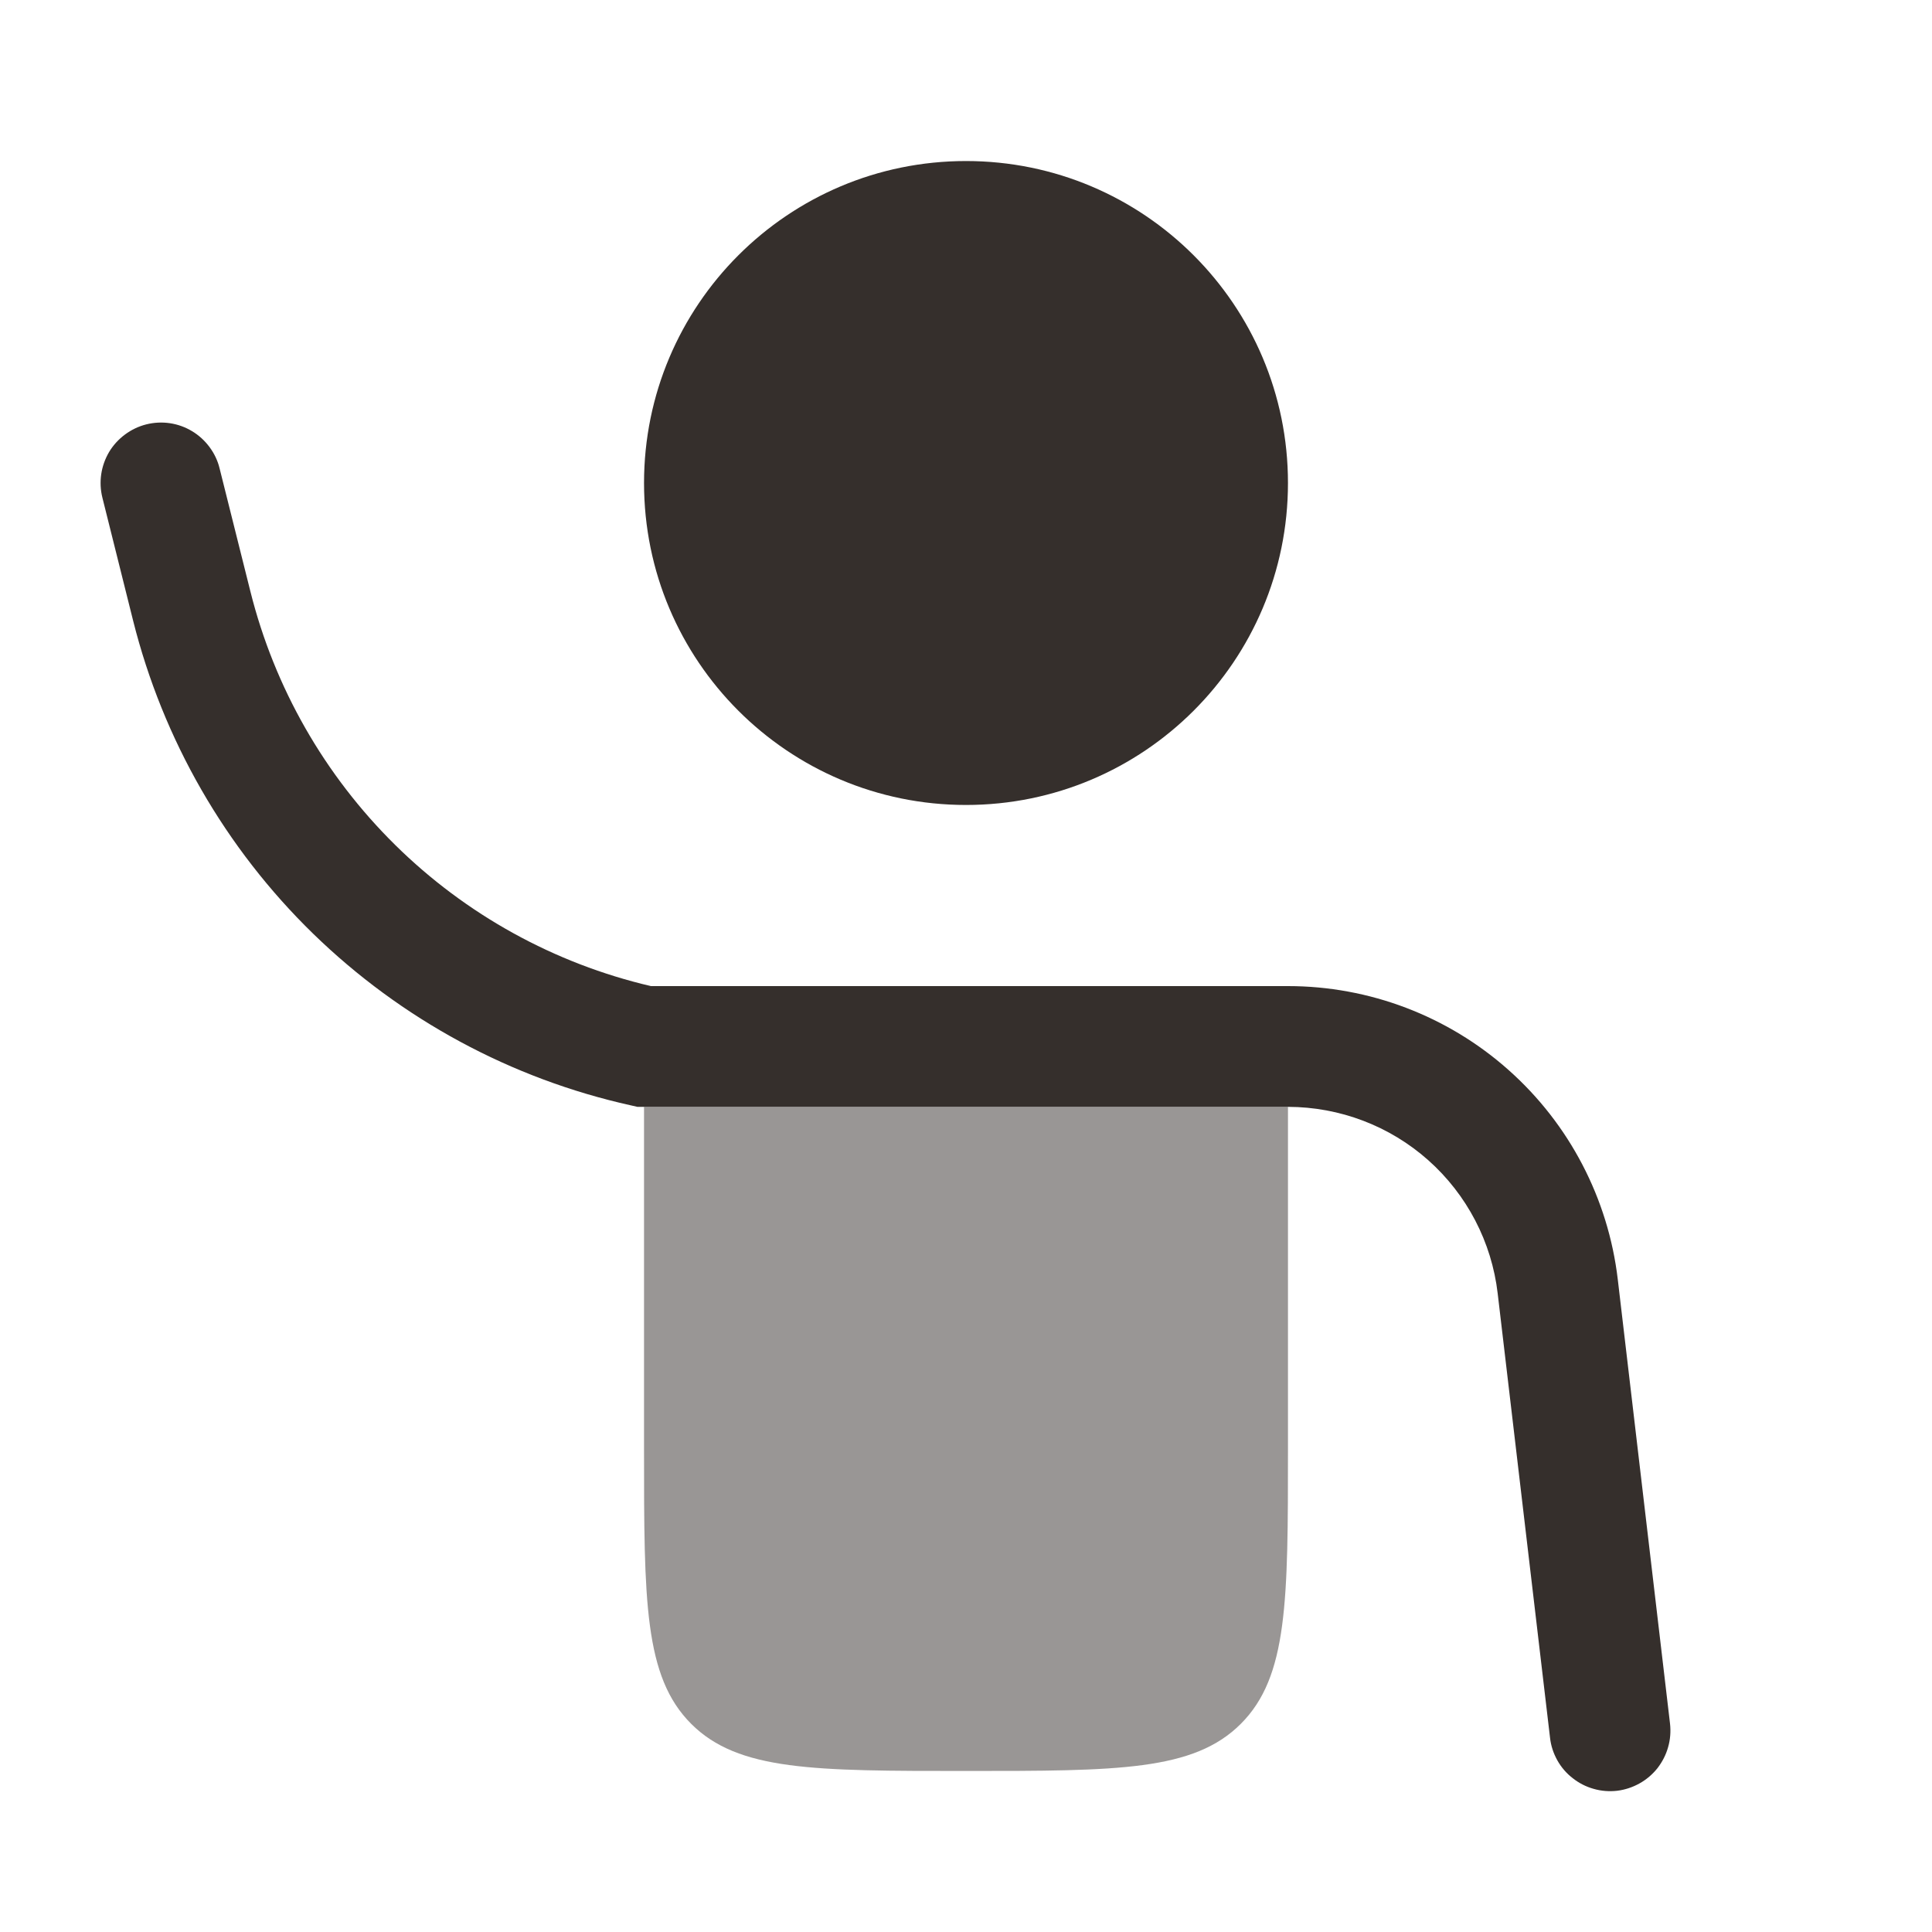
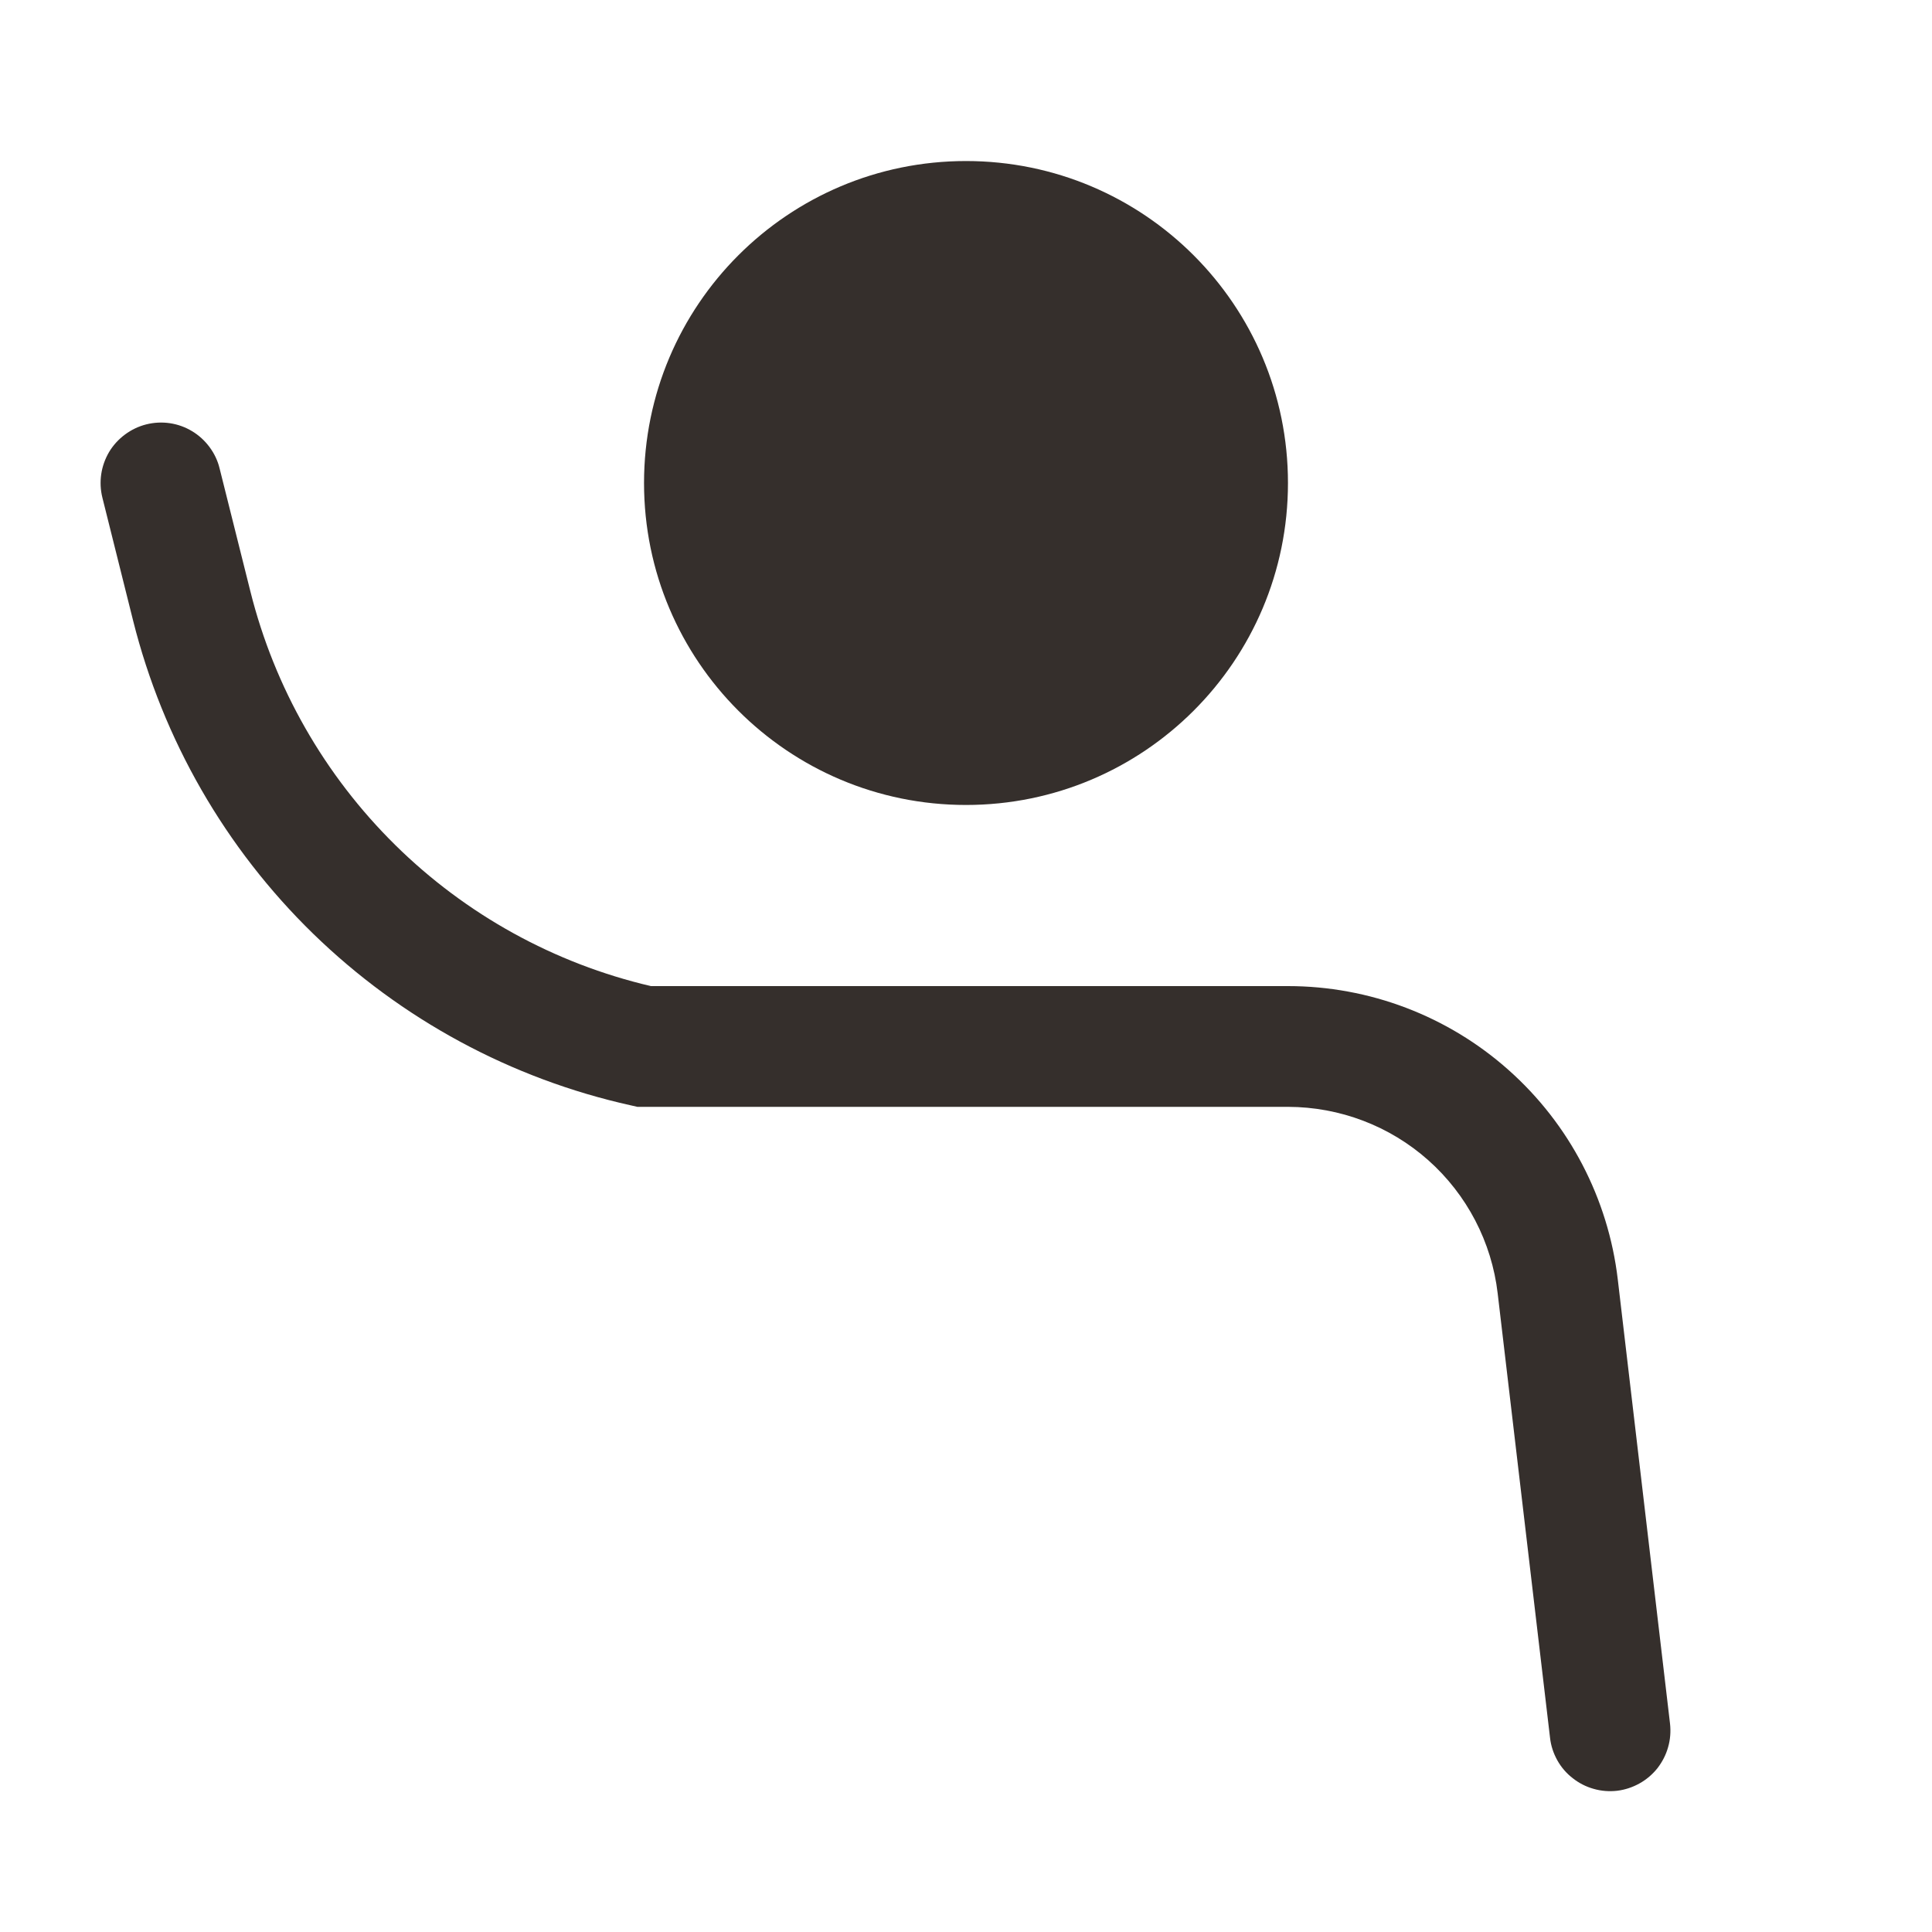
<svg xmlns="http://www.w3.org/2000/svg" width="20" height="20" viewBox="0 0 20 20" fill="none">
  <path fill-rule="evenodd" clip-rule="evenodd" d="M1.515 4.393C1.595 4.373 1.678 4.369 1.759 4.381C1.84 4.393 1.918 4.421 1.989 4.464C2.059 4.506 2.12 4.562 2.169 4.628C2.218 4.694 2.254 4.769 2.273 4.848L2.592 6.122C2.841 7.118 3.36 8.026 4.091 8.747C4.822 9.468 5.738 9.974 6.738 10.208H13.333C14.175 10.208 14.988 10.517 15.617 11.077C16.246 11.636 16.648 12.407 16.747 13.243L17.288 17.843C17.297 17.925 17.291 18.008 17.268 18.087C17.246 18.166 17.208 18.239 17.158 18.304C17.107 18.368 17.044 18.422 16.972 18.462C16.9 18.502 16.822 18.528 16.74 18.538C16.659 18.547 16.576 18.541 16.497 18.518C16.418 18.496 16.344 18.458 16.28 18.407C16.215 18.357 16.161 18.294 16.121 18.222C16.081 18.15 16.055 18.072 16.046 17.99L15.504 13.39C15.442 12.858 15.186 12.367 14.786 12.011C14.386 11.655 13.869 11.459 13.333 11.458H6.598L6.532 11.443C5.292 11.168 4.153 10.552 3.242 9.666C2.332 8.78 1.687 7.657 1.378 6.425L1.06 5.152C1.04 5.072 1.036 4.989 1.048 4.908C1.06 4.827 1.088 4.749 1.13 4.678C1.172 4.608 1.228 4.547 1.294 4.498C1.36 4.449 1.435 4.413 1.515 4.393Z" fill="#352F2C" />
-   <path opacity="0.5" d="M6.667 11.458V15C6.667 16.572 6.667 17.357 7.155 17.845C7.643 18.333 8.428 18.333 10 18.333C11.572 18.333 12.357 18.333 12.845 17.845C13.333 17.357 13.333 16.572 13.333 15V11.458H6.667Z" fill="#352F2C" />
  <path d="M10 8.333C11.841 8.333 13.333 6.841 13.333 5C13.333 3.159 11.841 1.667 10 1.667C8.159 1.667 6.667 3.159 6.667 5C6.667 6.841 8.159 8.333 10 8.333Z" fill="#352F2C" />
</svg>